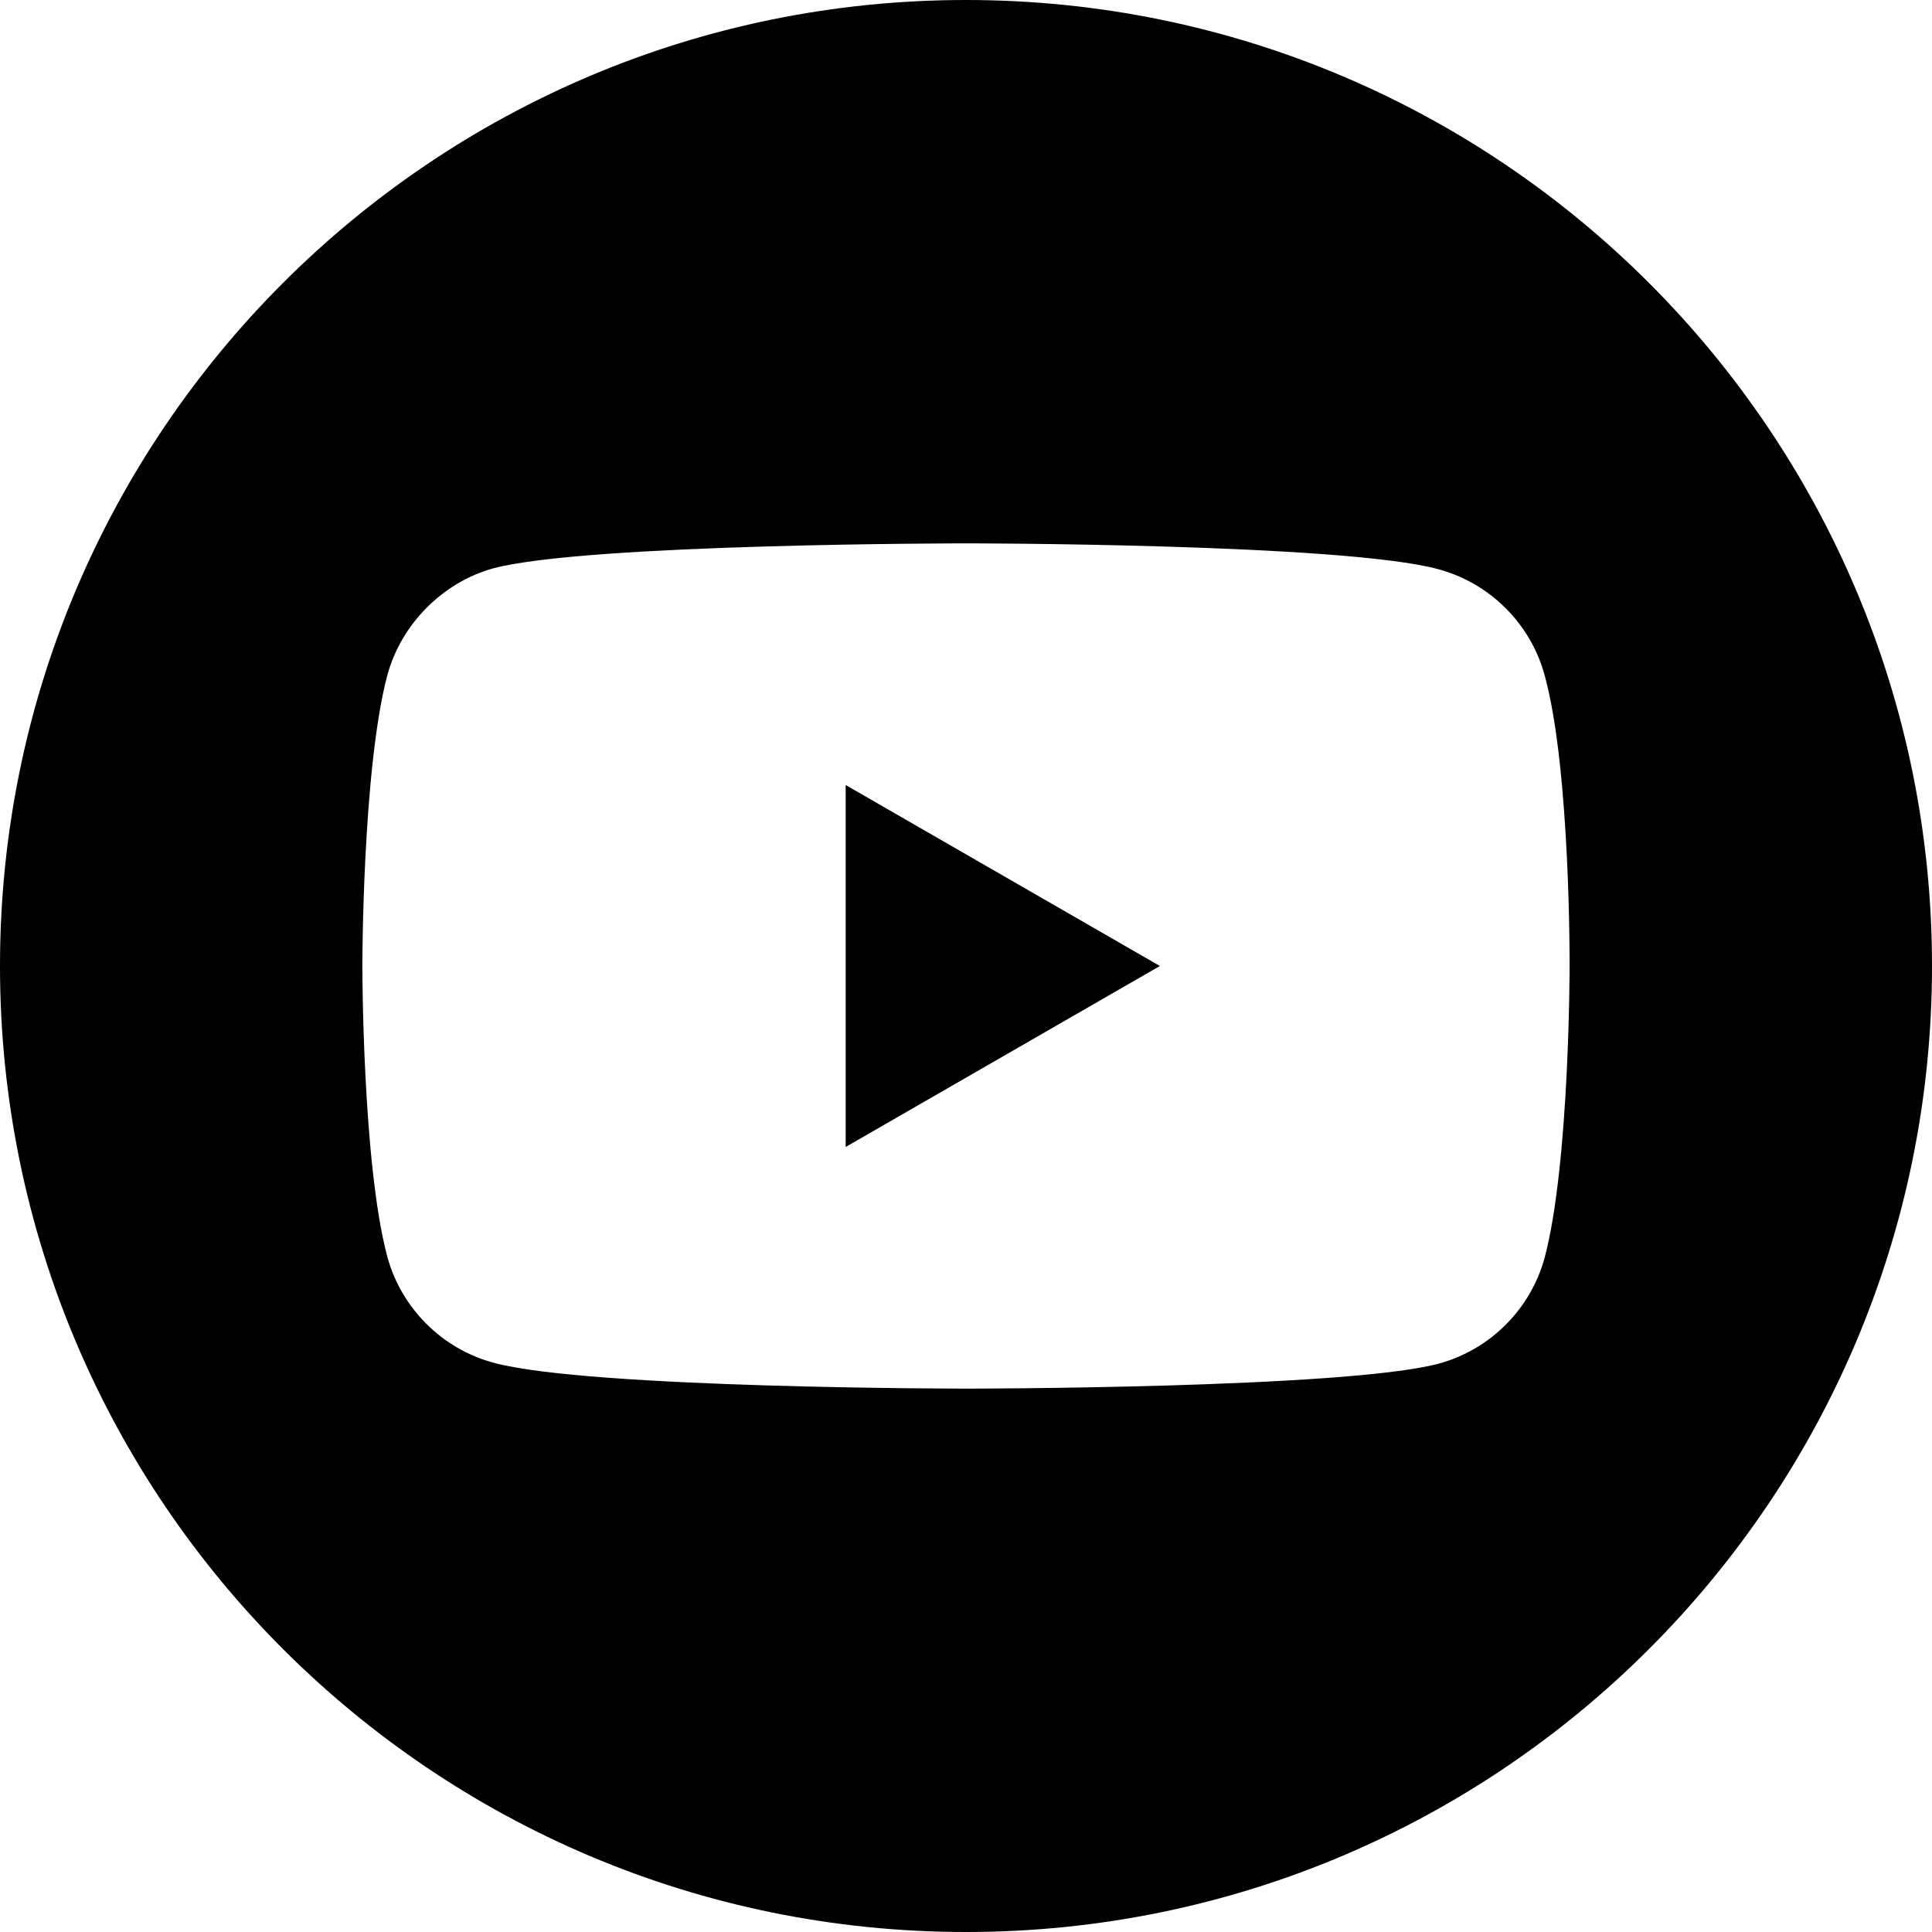
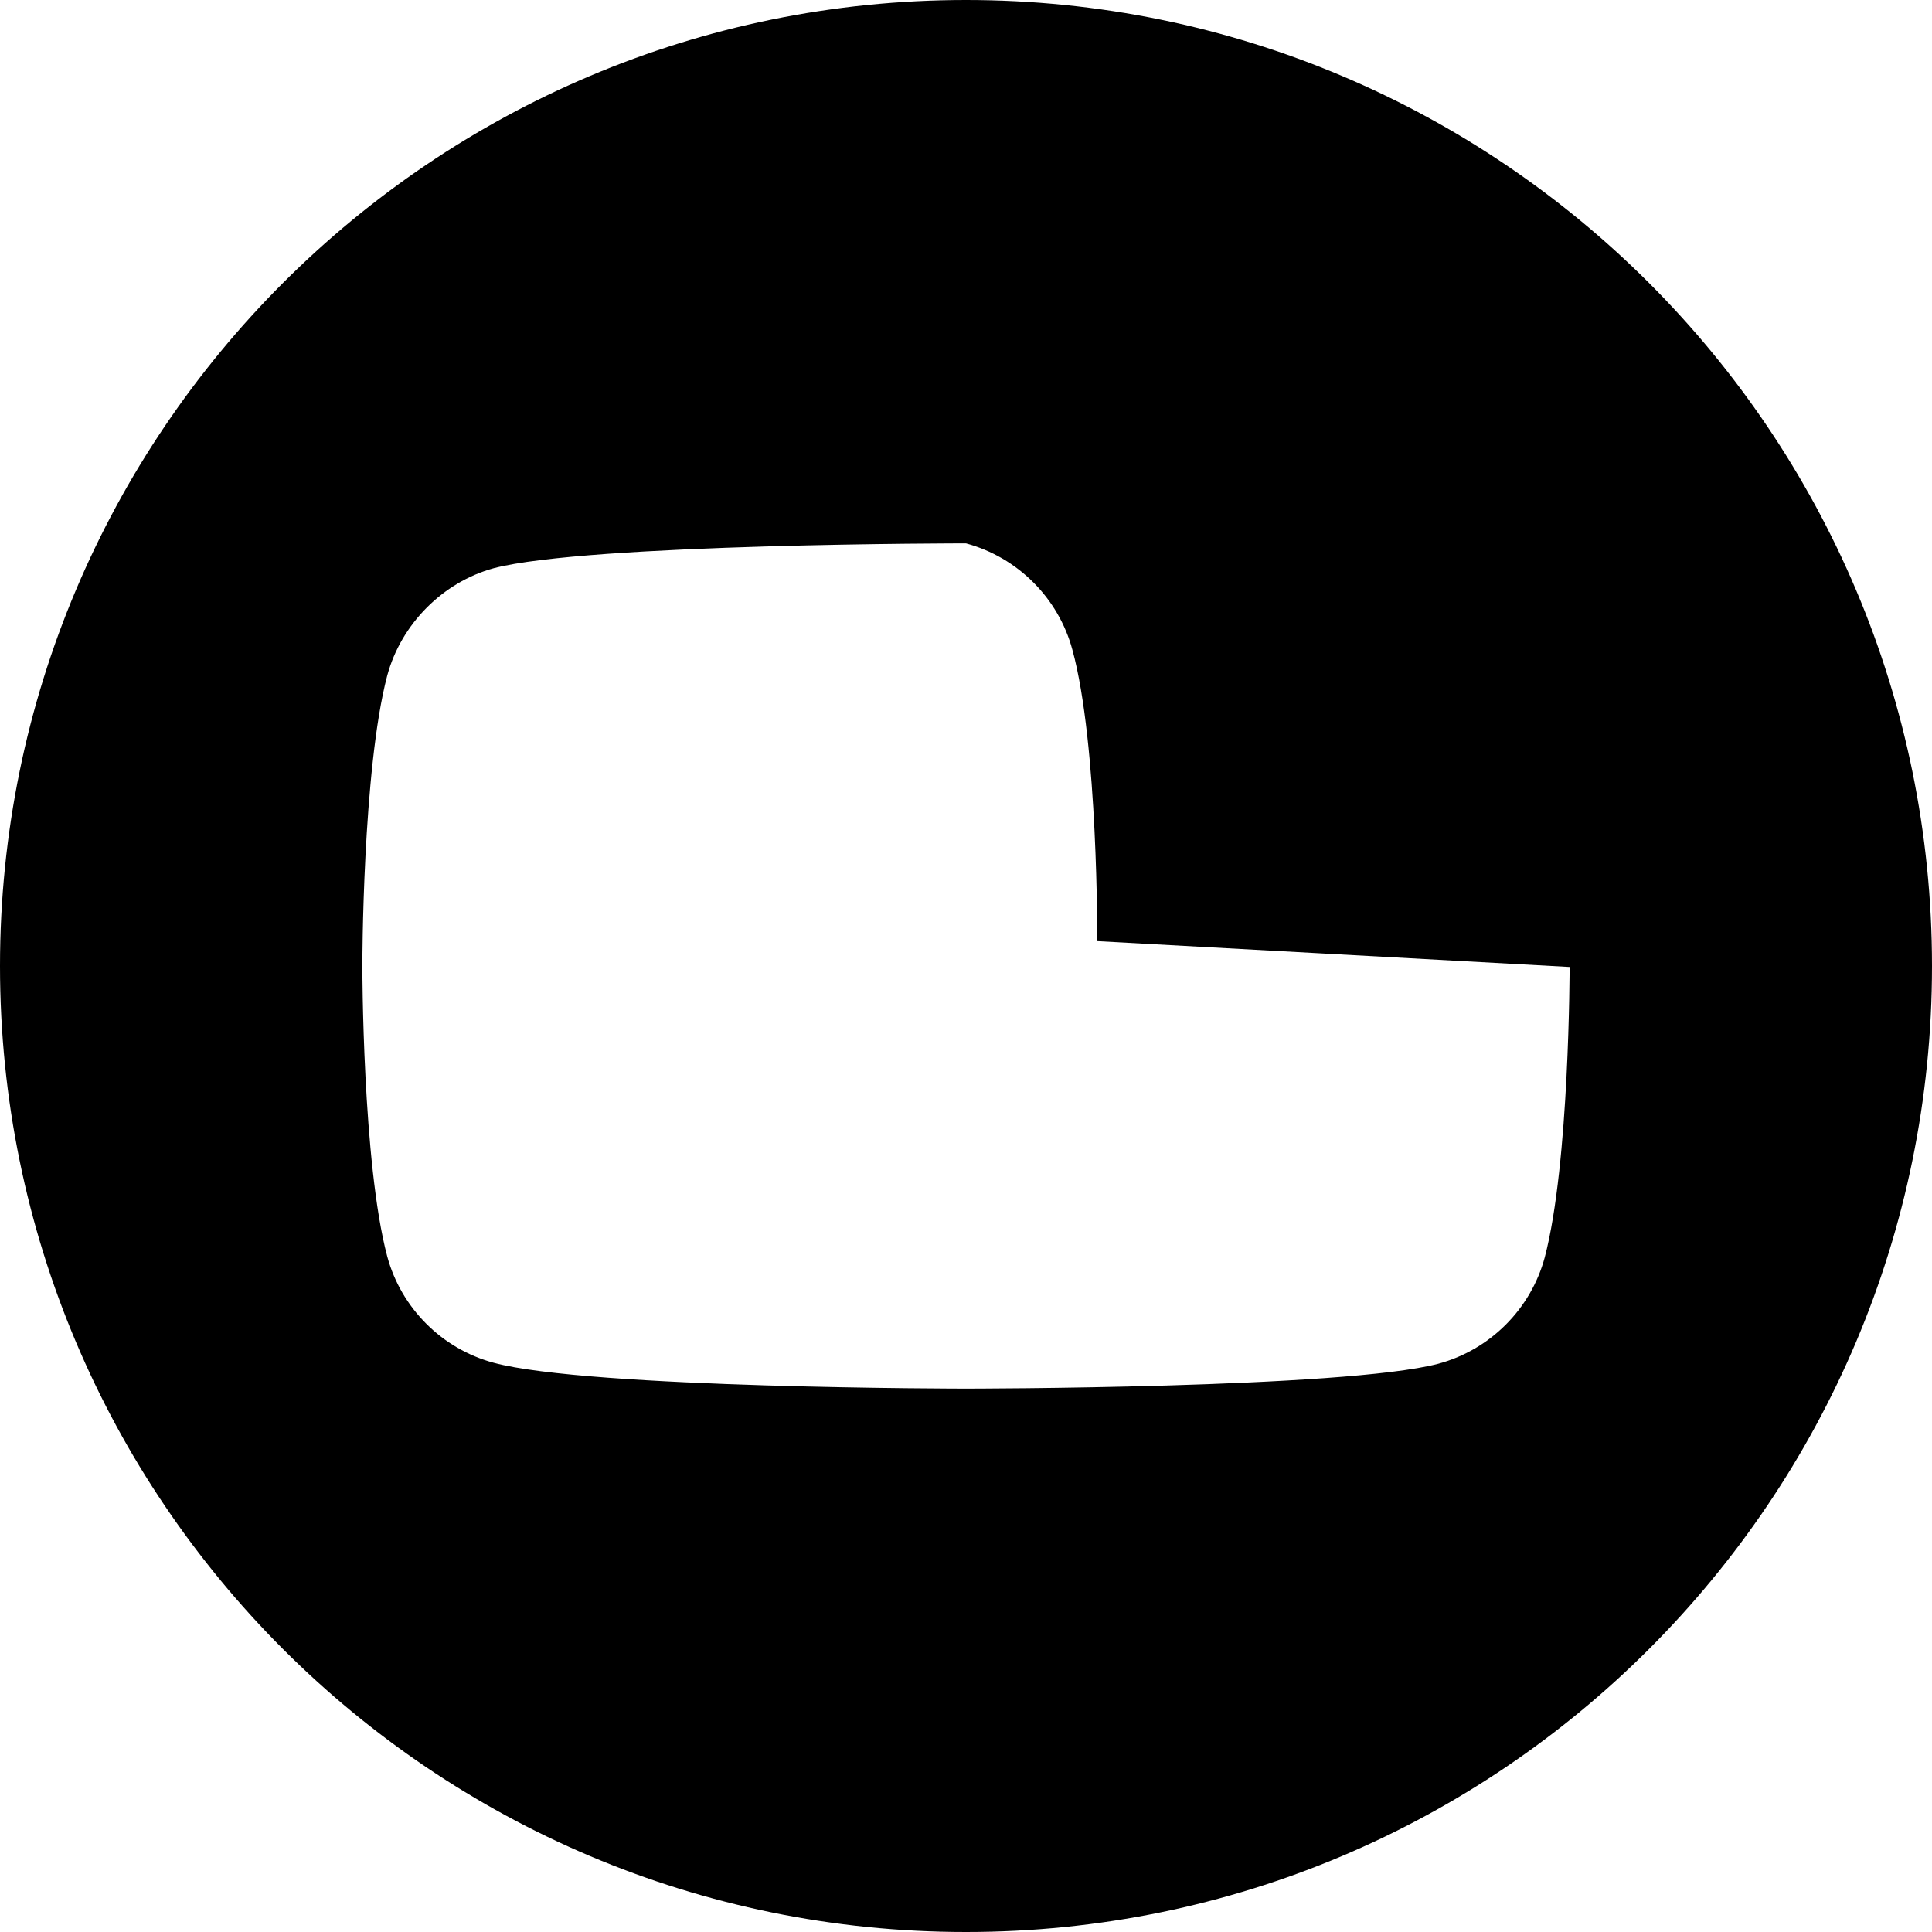
<svg xmlns="http://www.w3.org/2000/svg" width="512pt" height="512pt" version="1.1" viewBox="0 0 512 512">
-   <path d="m224.11 303.96 83.273-47.961-83.273-47.961z" />
-   <path d="m256 0c-141.36 0-256 114.64-256 256s114.64 256 256 256 256-114.64 256-256-114.64-256-256-256zm159.96 256.26s0 51.918-6.586 76.953c-3.691 13.703-14.496 24.508-28.199 28.195-25.035 6.59-125.18 6.59-125.18 6.59s-99.879 0-125.18-6.852c-13.703-3.688-24.508-14.496-28.199-28.199-6.59-24.77-6.59-76.949-6.59-76.949s0-51.914 6.59-76.949c3.688-13.703 14.758-24.773 28.199-28.461 25.035-6.59 125.18-6.59 125.18-6.59s100.14 0 125.18 6.852c13.703 3.688 24.508 14.496 28.199 28.199 6.852 25.035 6.586 77.211 6.586 77.211z" />
+   <path d="m256 0c-141.36 0-256 114.64-256 256s114.64 256 256 256 256-114.64 256-256-114.64-256-256-256zm159.96 256.26s0 51.918-6.586 76.953c-3.691 13.703-14.496 24.508-28.199 28.195-25.035 6.59-125.18 6.59-125.18 6.59s-99.879 0-125.18-6.852c-13.703-3.688-24.508-14.496-28.199-28.199-6.59-24.77-6.59-76.949-6.59-76.949s0-51.914 6.59-76.949c3.688-13.703 14.758-24.773 28.199-28.461 25.035-6.59 125.18-6.59 125.18-6.59c13.703 3.688 24.508 14.496 28.199 28.199 6.852 25.035 6.586 77.211 6.586 77.211z" />
</svg>